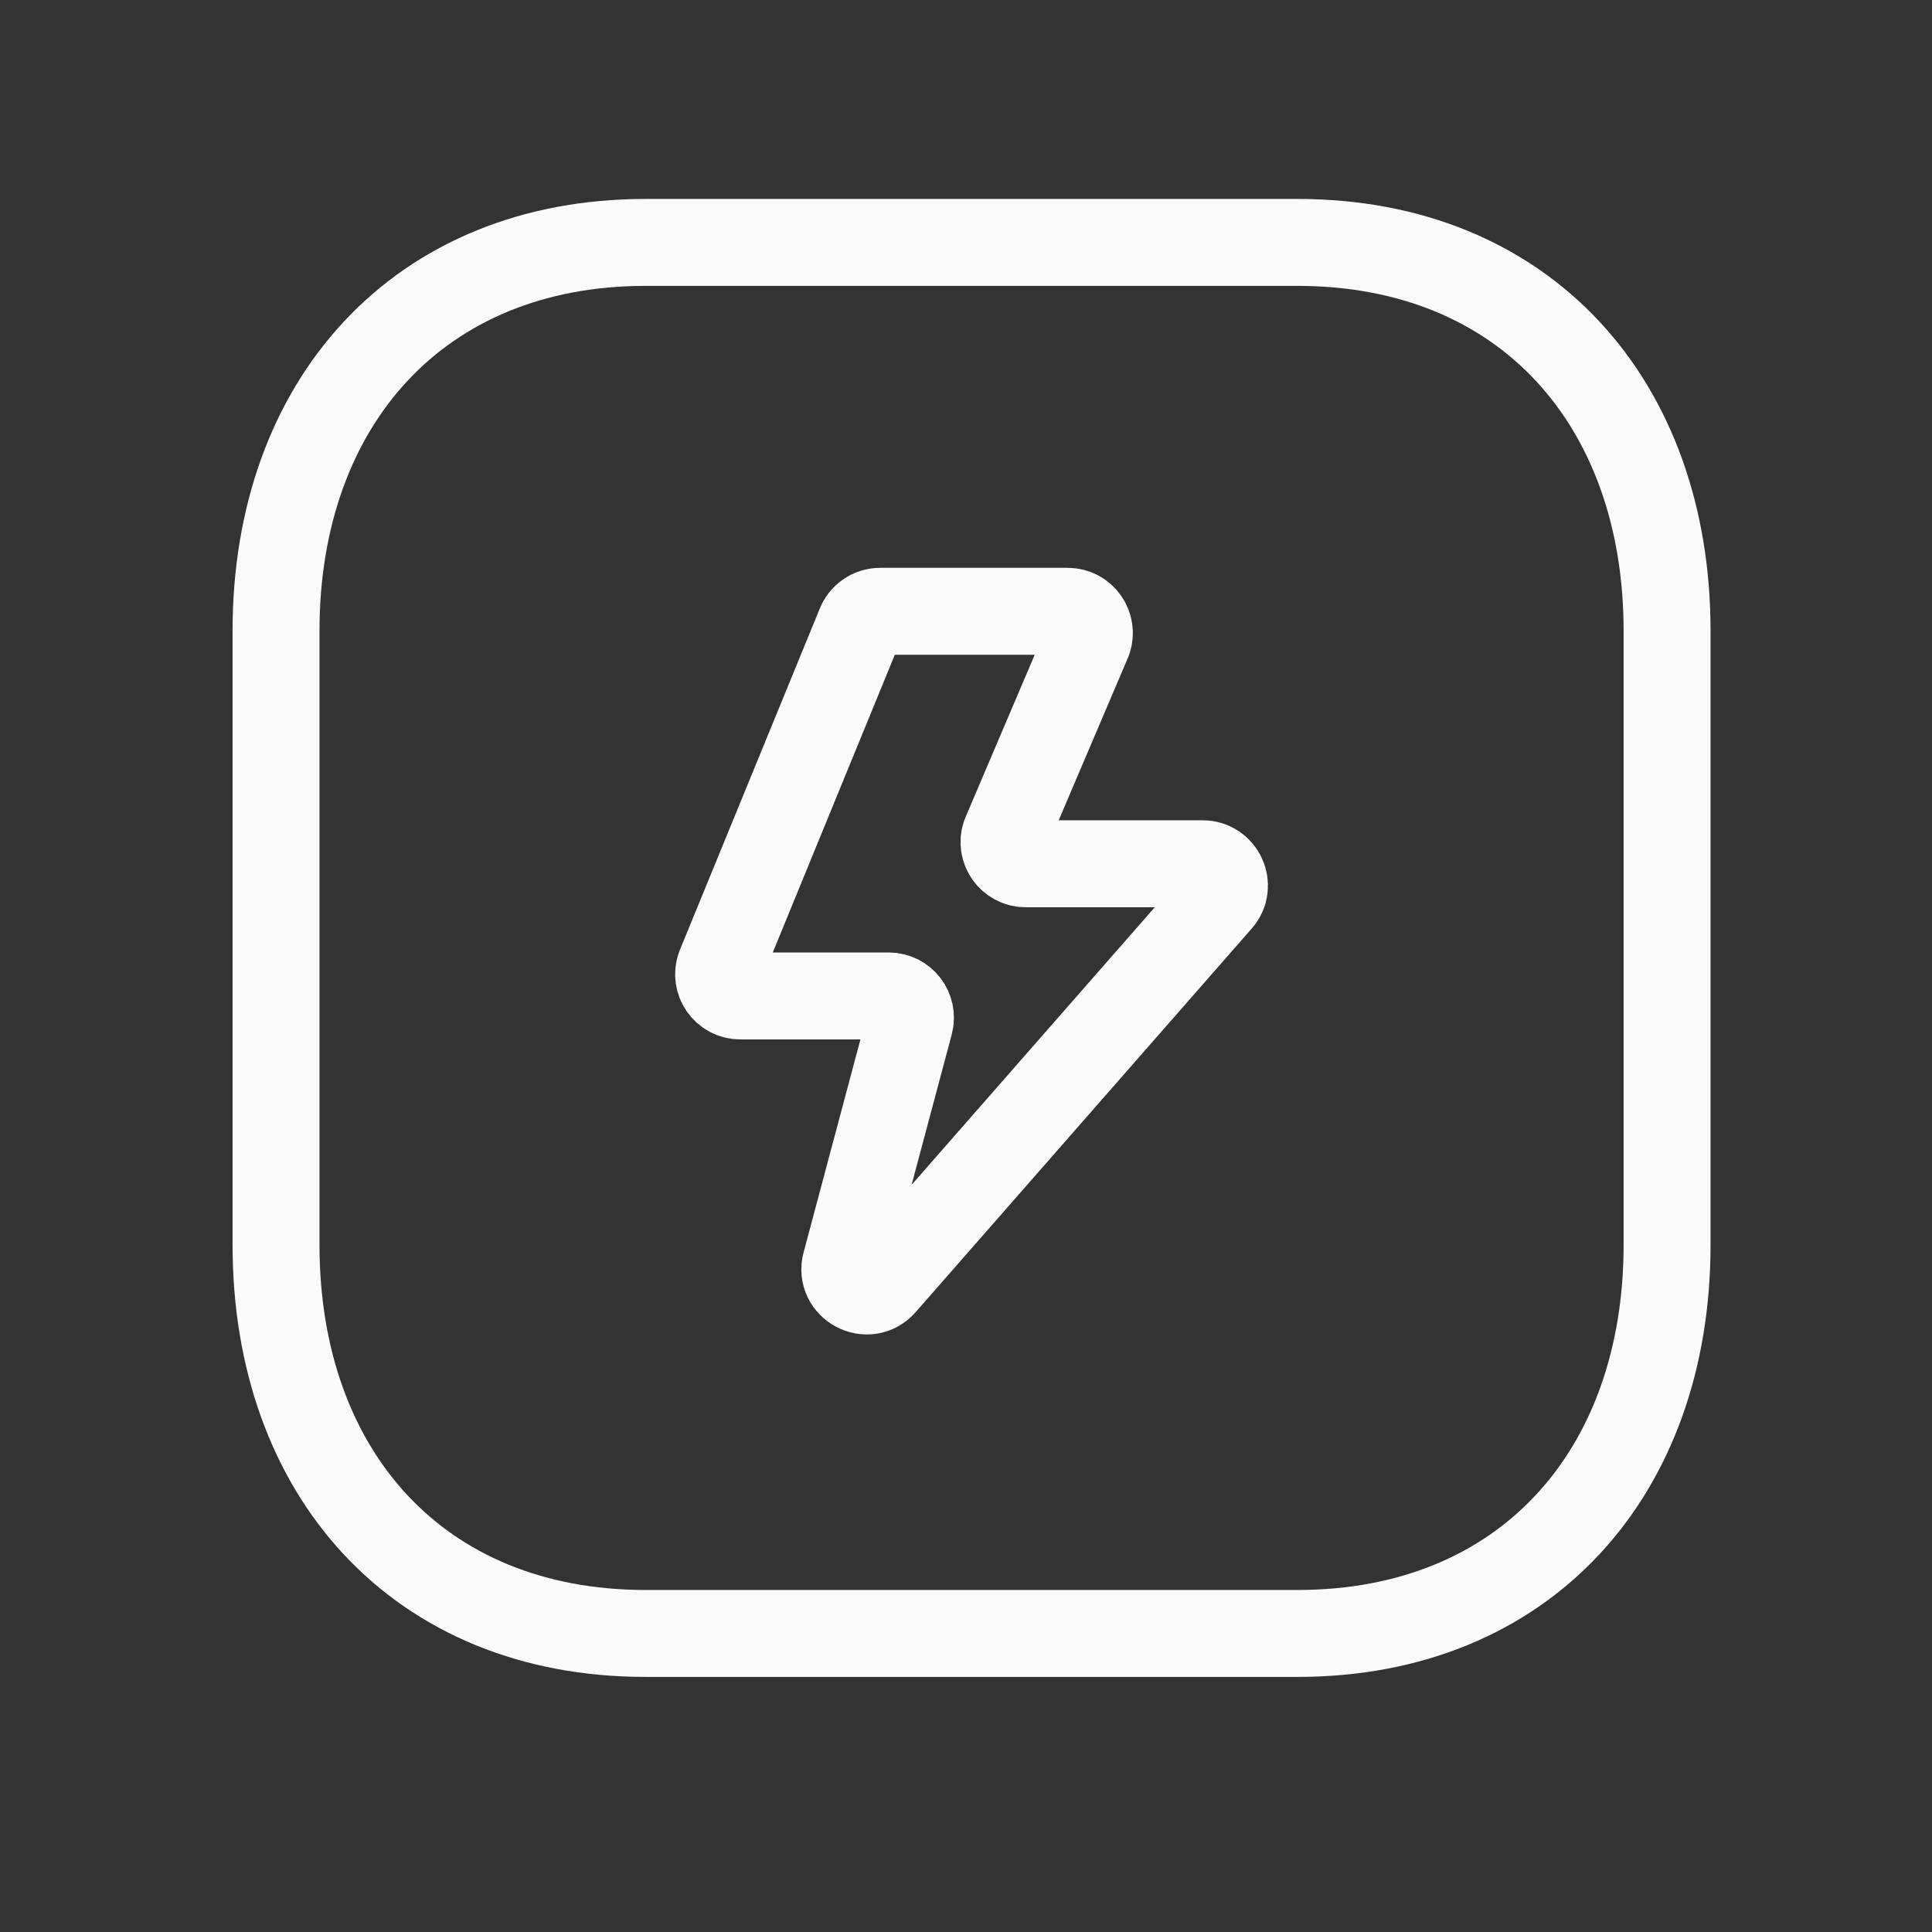
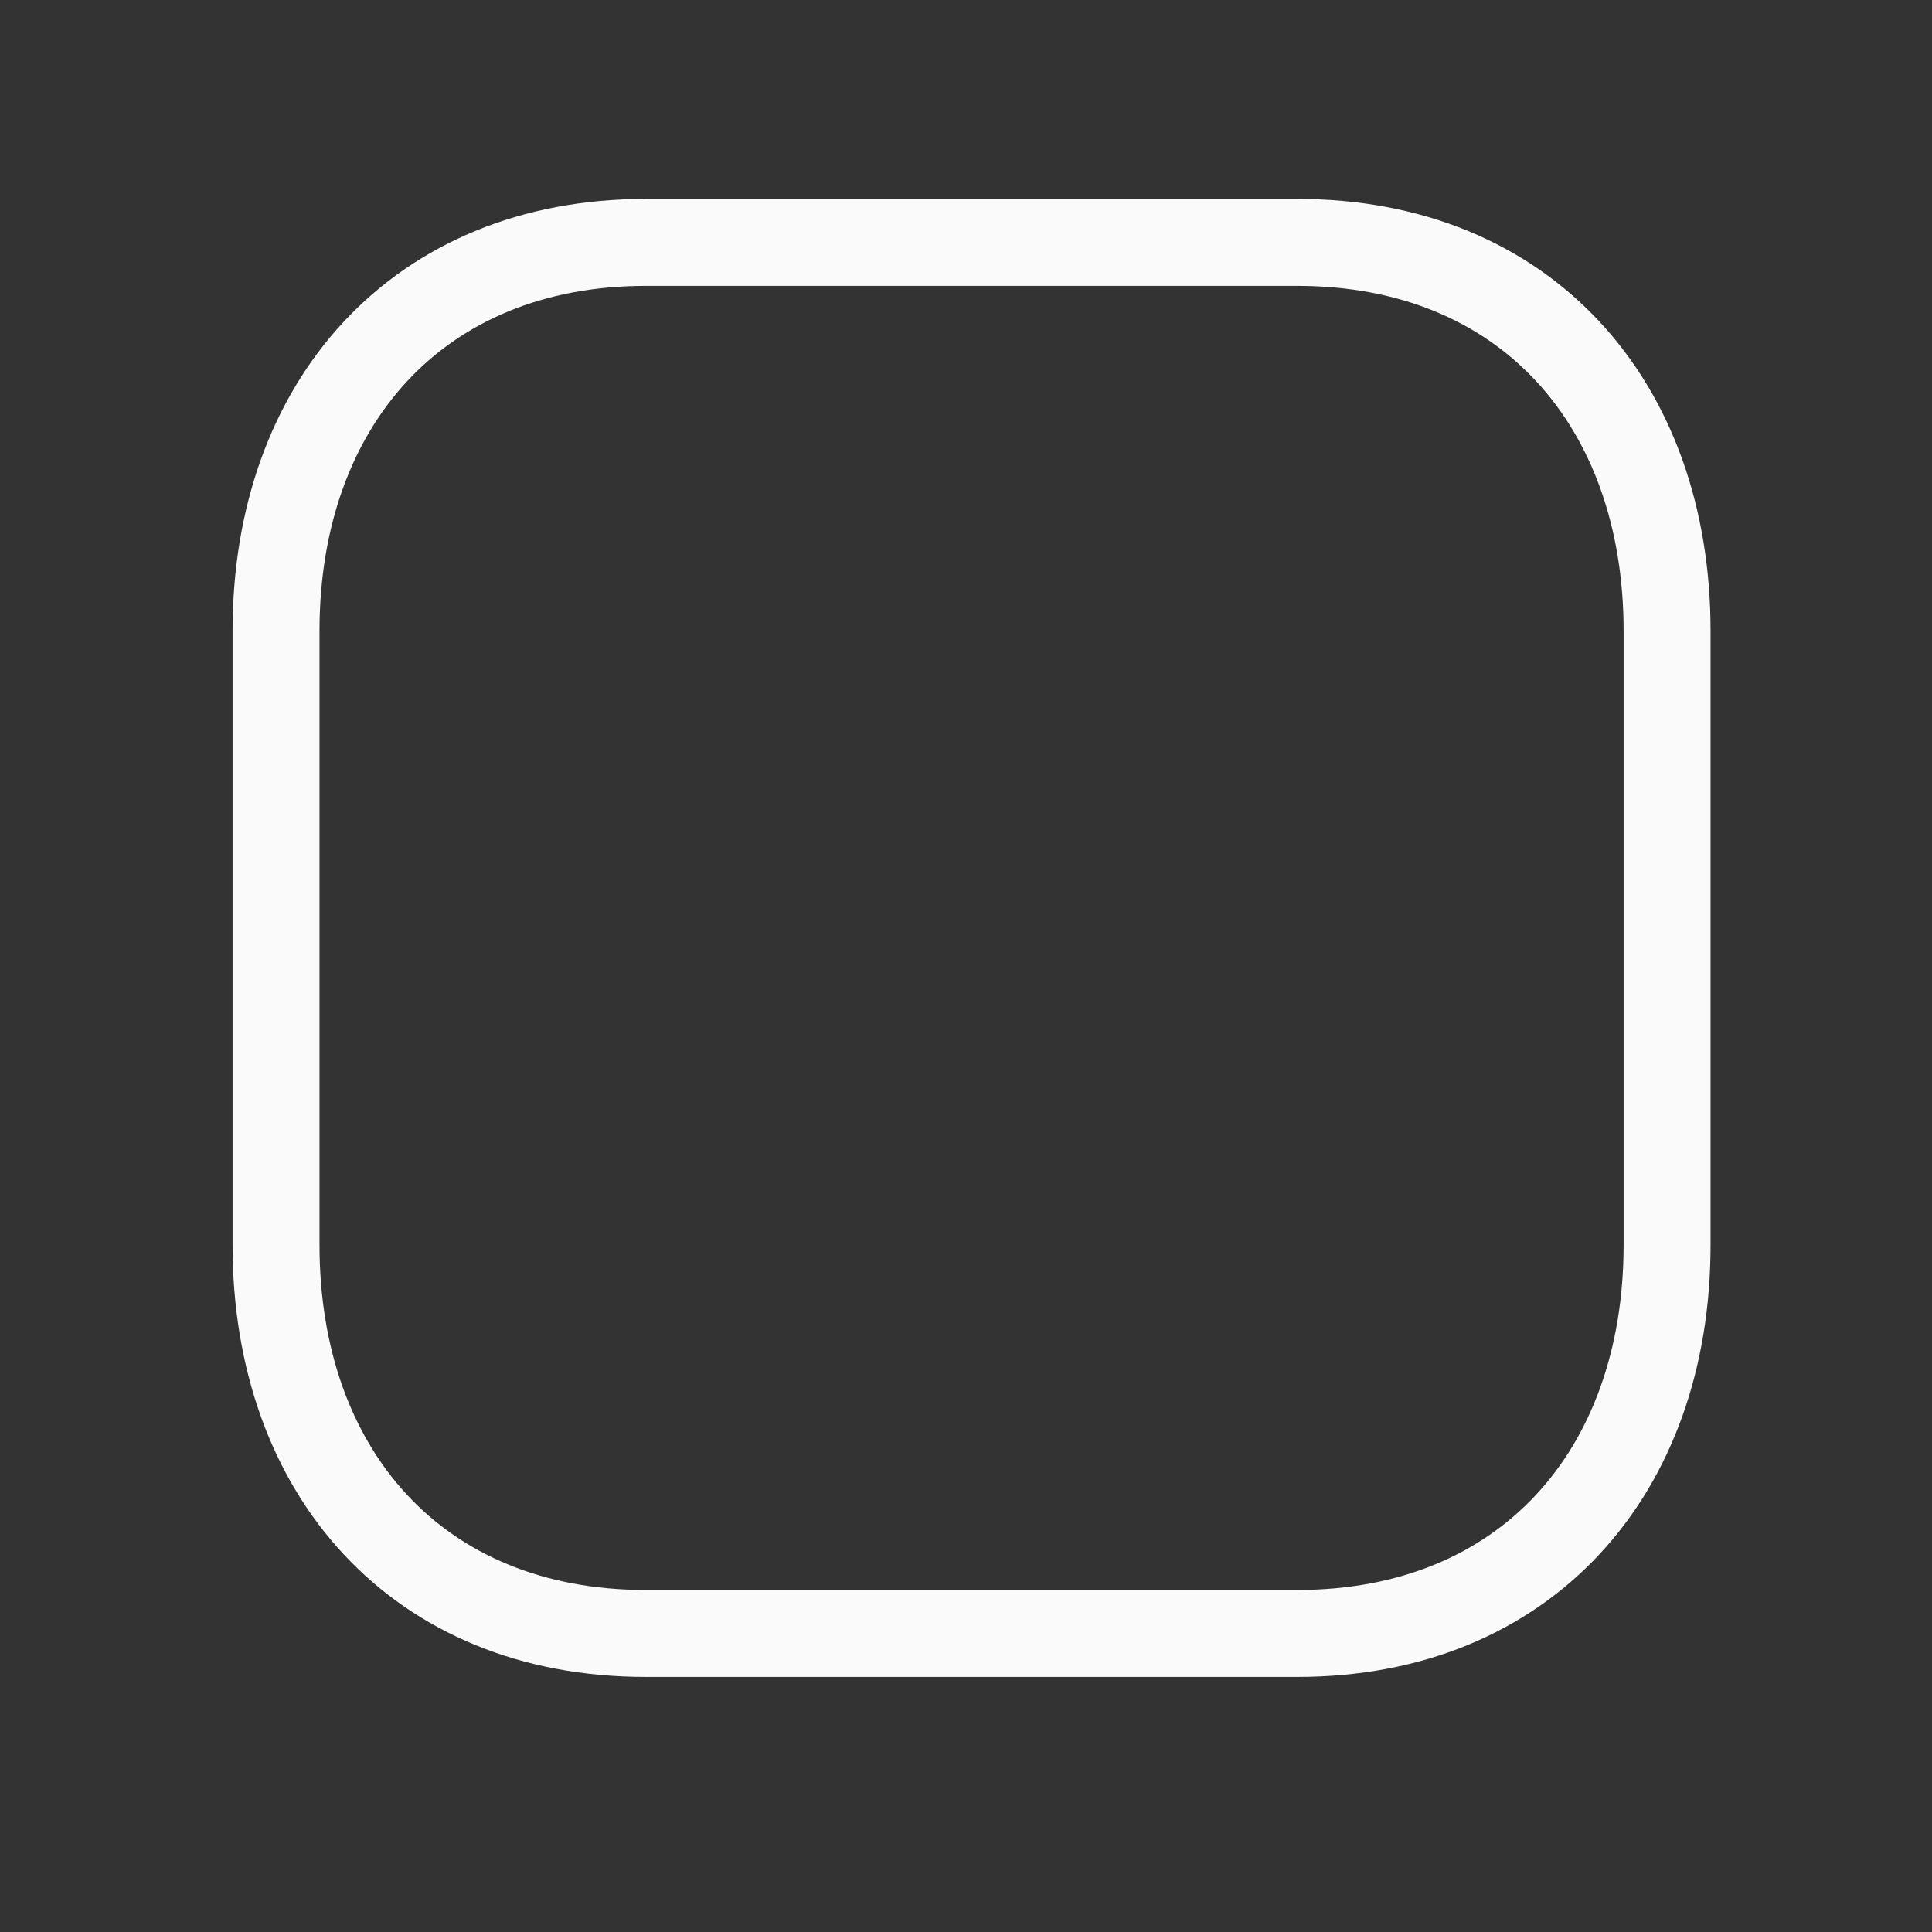
<svg xmlns="http://www.w3.org/2000/svg" width="32" height="32" viewBox="0 0 32 32" fill="none">
  <rect x="0" y="0" width="32" height="32" fill="#333333" stroke="none" />
  <path d="M10.693 4.015H21.49C25.263 4.015 27.612 6.679 27.612 10.448V20.621C27.612 24.391 25.263 27.055 21.489 27.055H10.693C6.92 27.055 4.572 24.391 4.572 20.621V10.448C4.572 6.679 6.931 4.015 10.693 4.015Z" stroke="#FAFAFA" stroke-width="1.44" stroke-linecap="round" stroke-linejoin="round" />
-   <path d="M11.925 16.012L14.241 10.361C14.293 10.219 14.428 10.125 14.579 10.125H17.684C17.932 10.125 18.106 10.371 18.023 10.605L16.65 13.828C16.567 14.062 16.741 14.307 16.989 14.307H19.921C20.23 14.307 20.395 14.672 20.192 14.904L14.625 21.258C14.374 21.545 13.908 21.296 14.006 20.928L15.068 16.949C15.129 16.72 14.956 16.496 14.72 16.496H12.262C12.012 16.496 11.838 16.247 11.925 16.012Z" stroke="#FAFAFA" stroke-width="1.44" stroke-linecap="round" stroke-linejoin="round" />
</svg>